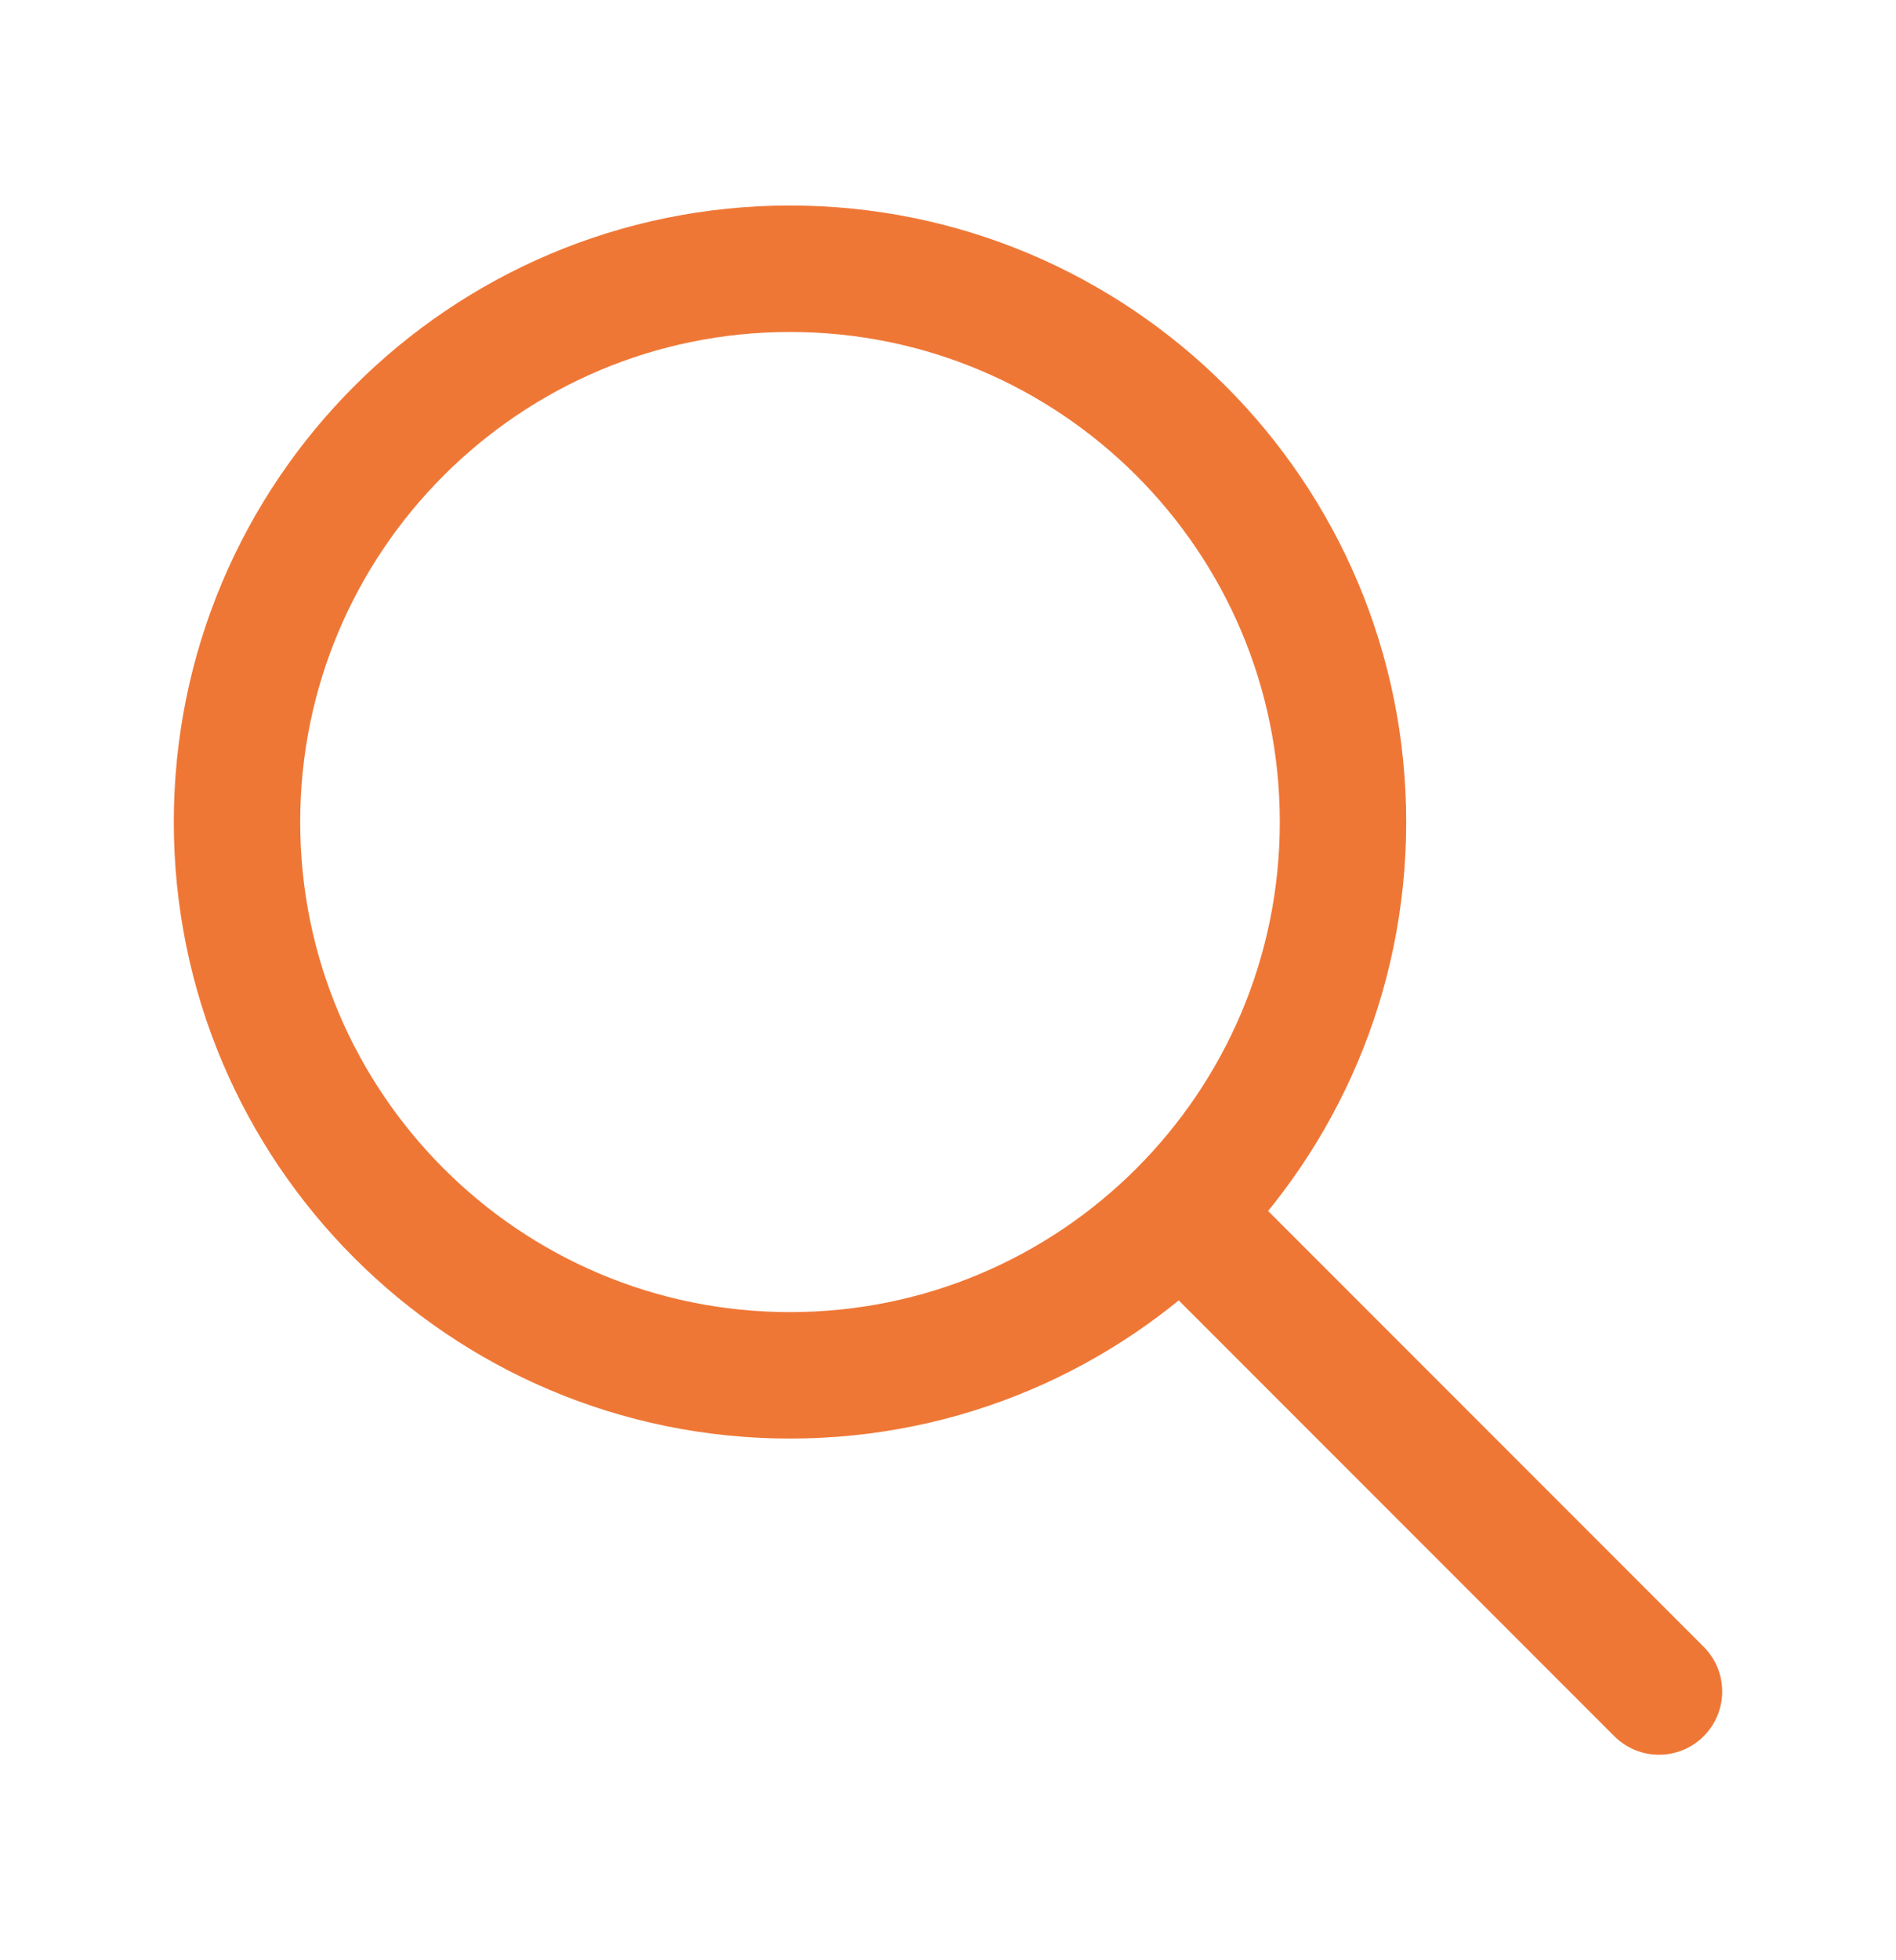
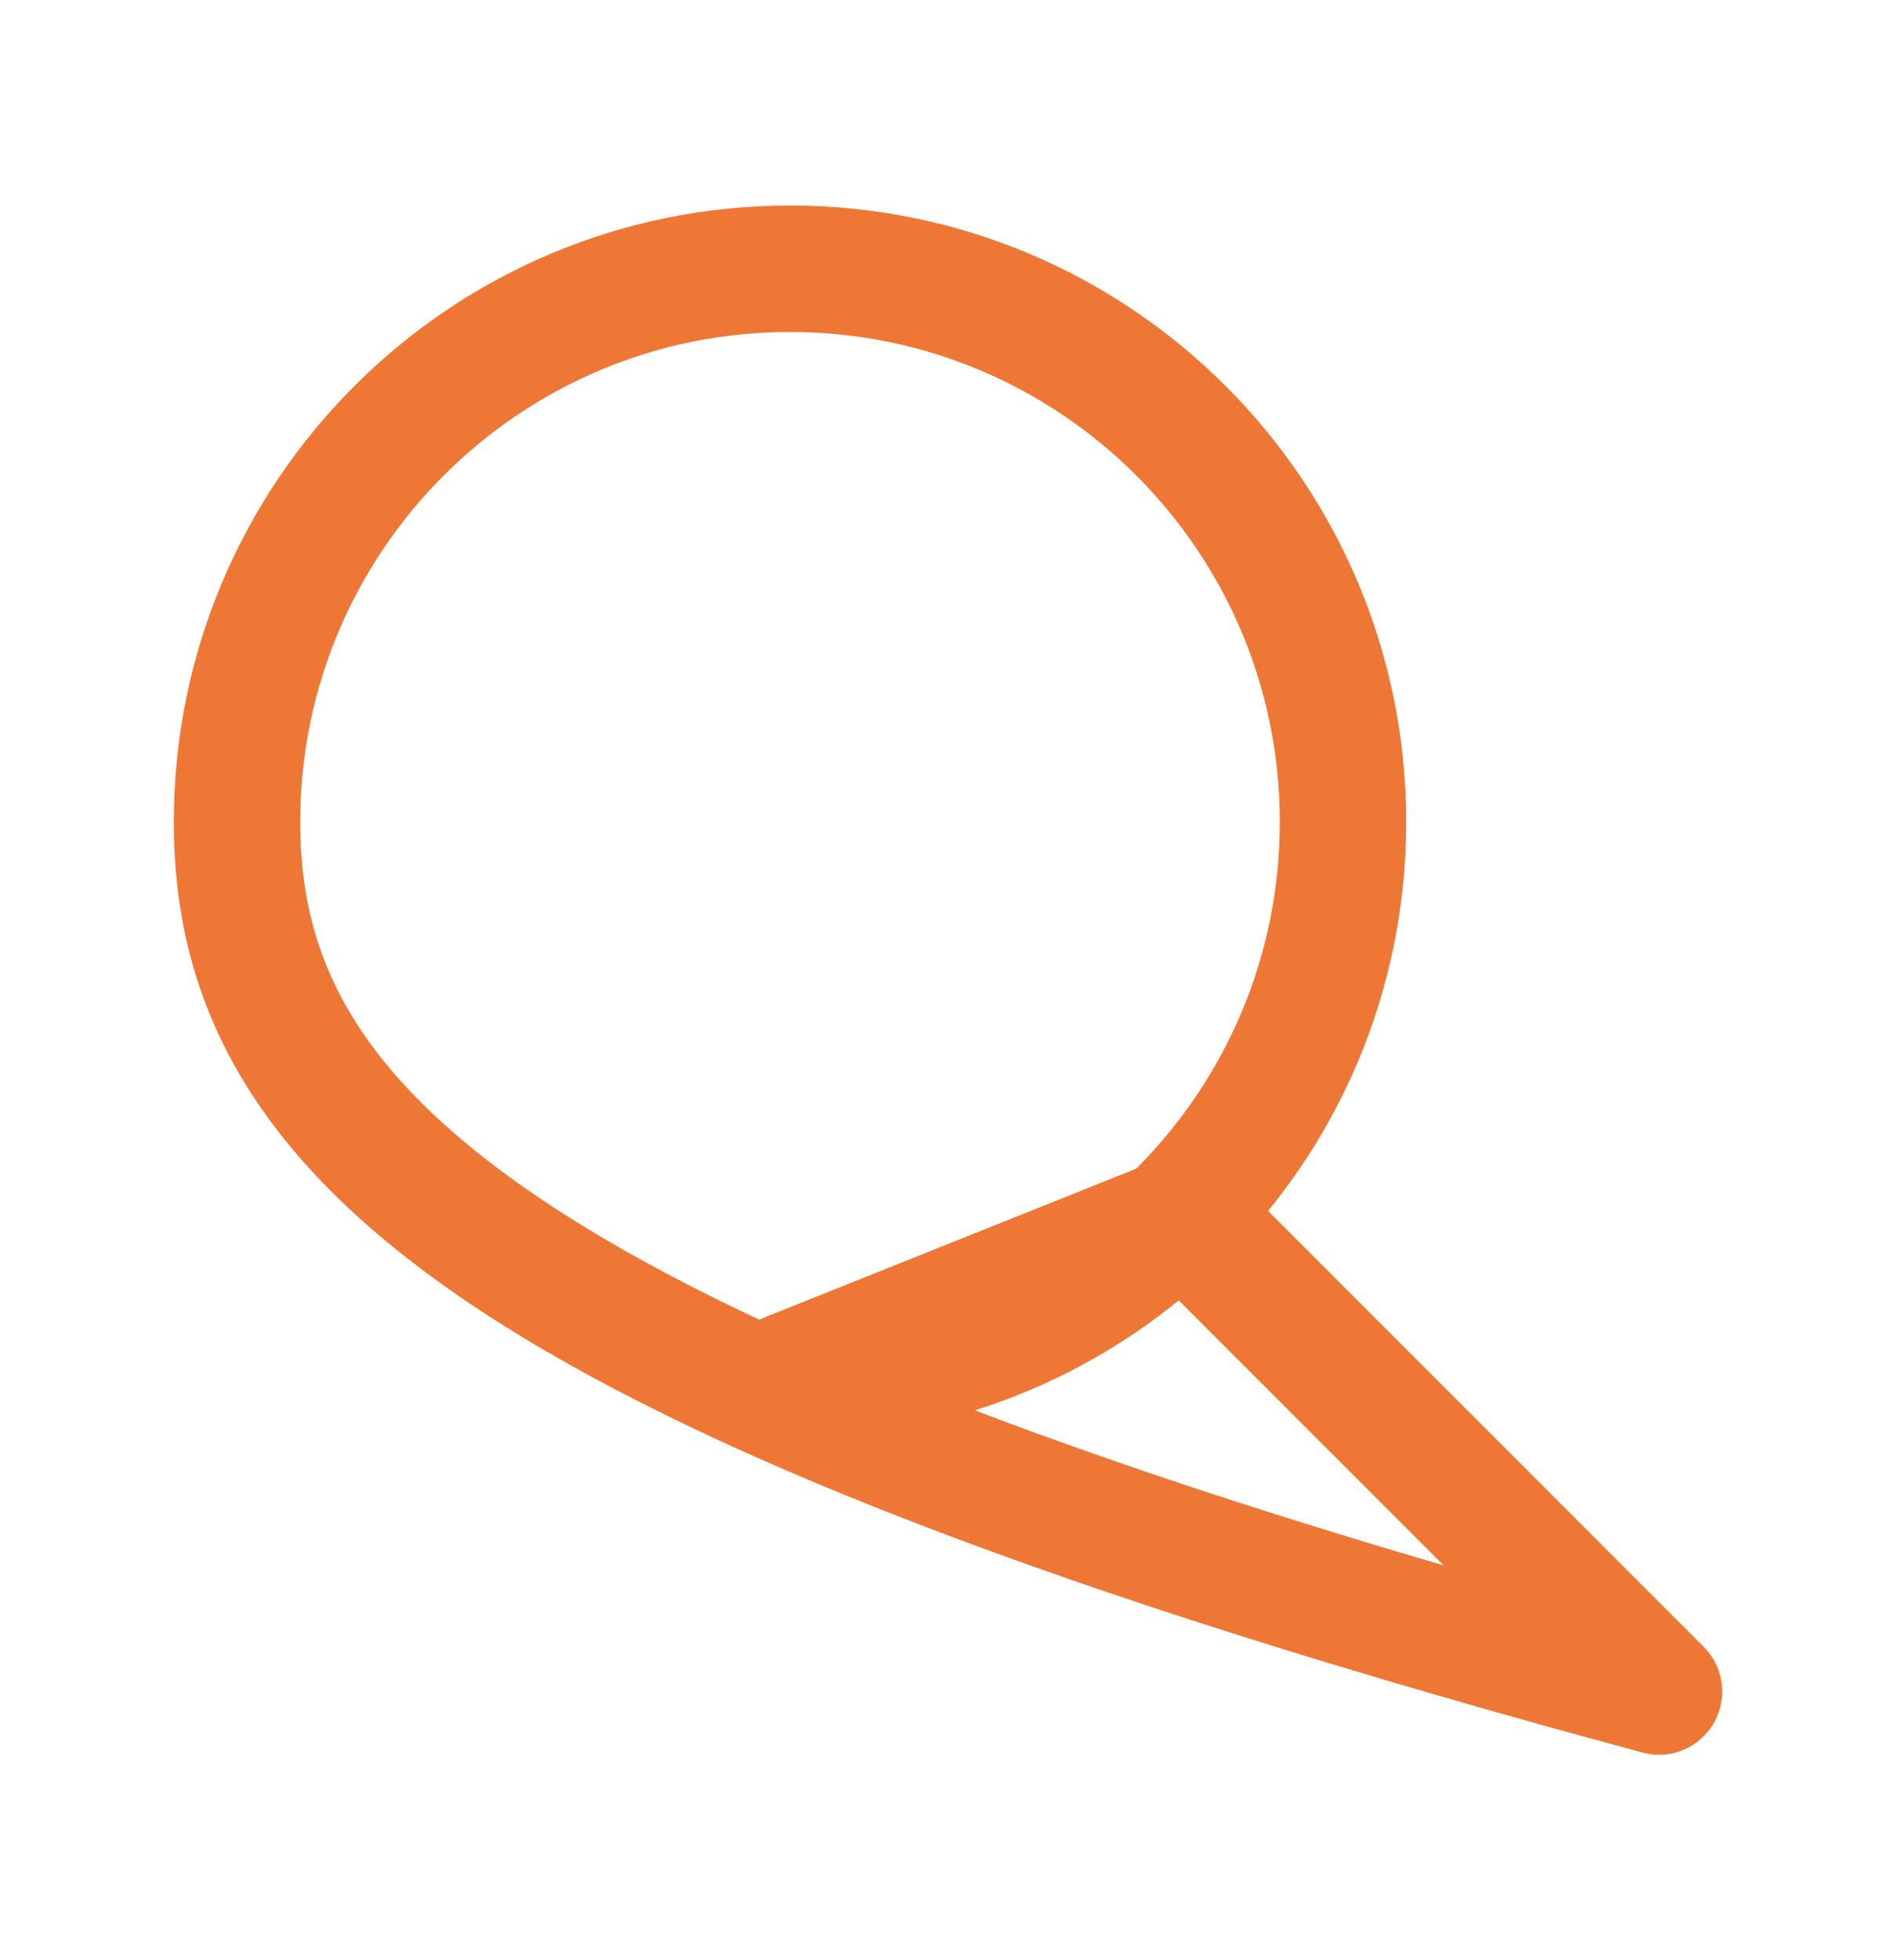
<svg xmlns="http://www.w3.org/2000/svg" width="30" height="31" viewBox="0 0 30 31" fill="none">
-   <path d="M18.75 19.25L26.25 26.75M12.5 21.75C7.668 21.75 3.75 17.832 3.75 13C3.75 8.168 7.668 4.25 12.5 4.25C17.332 4.25 21.25 8.168 21.25 13C21.25 17.832 17.332 21.75 12.5 21.75Z" stroke="#EF7736" stroke-width="2" stroke-linecap="round" stroke-linejoin="round" />
+   <path d="M18.75 19.25L26.25 26.75C7.668 21.75 3.75 17.832 3.75 13C3.75 8.168 7.668 4.25 12.5 4.25C17.332 4.25 21.25 8.168 21.25 13C21.25 17.832 17.332 21.75 12.5 21.75Z" stroke="#EF7736" stroke-width="2" stroke-linecap="round" stroke-linejoin="round" />
</svg>